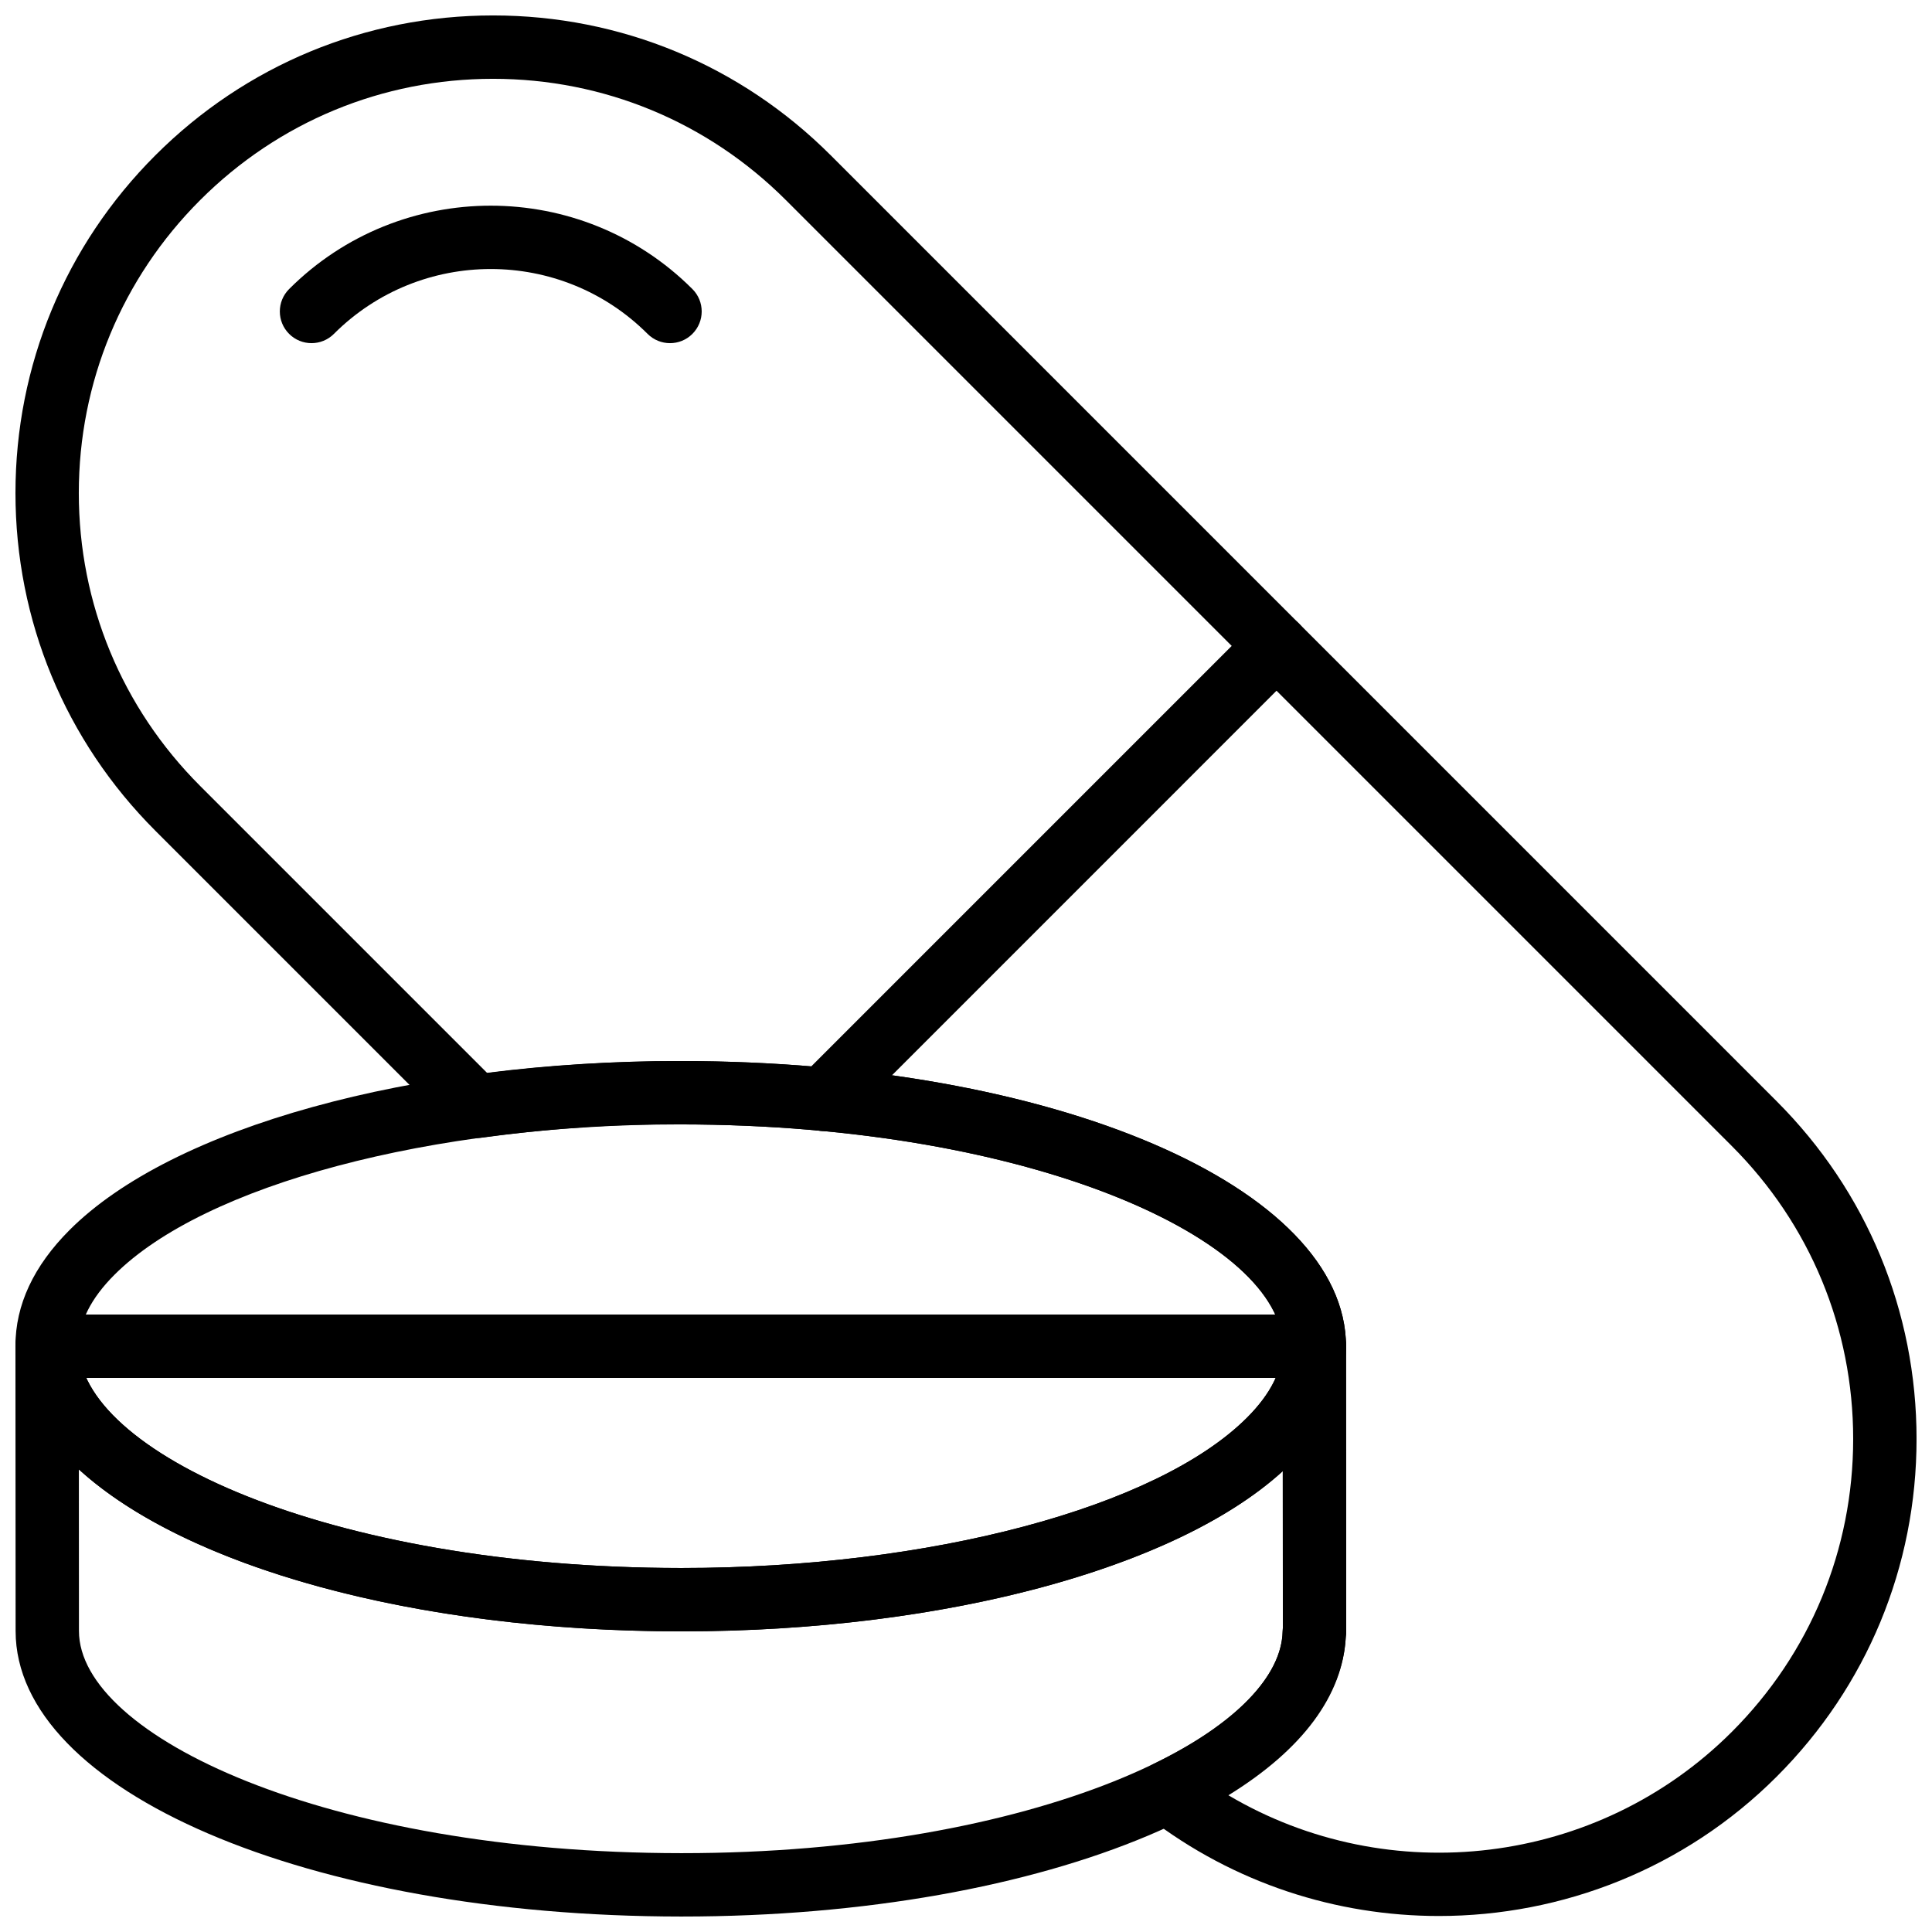
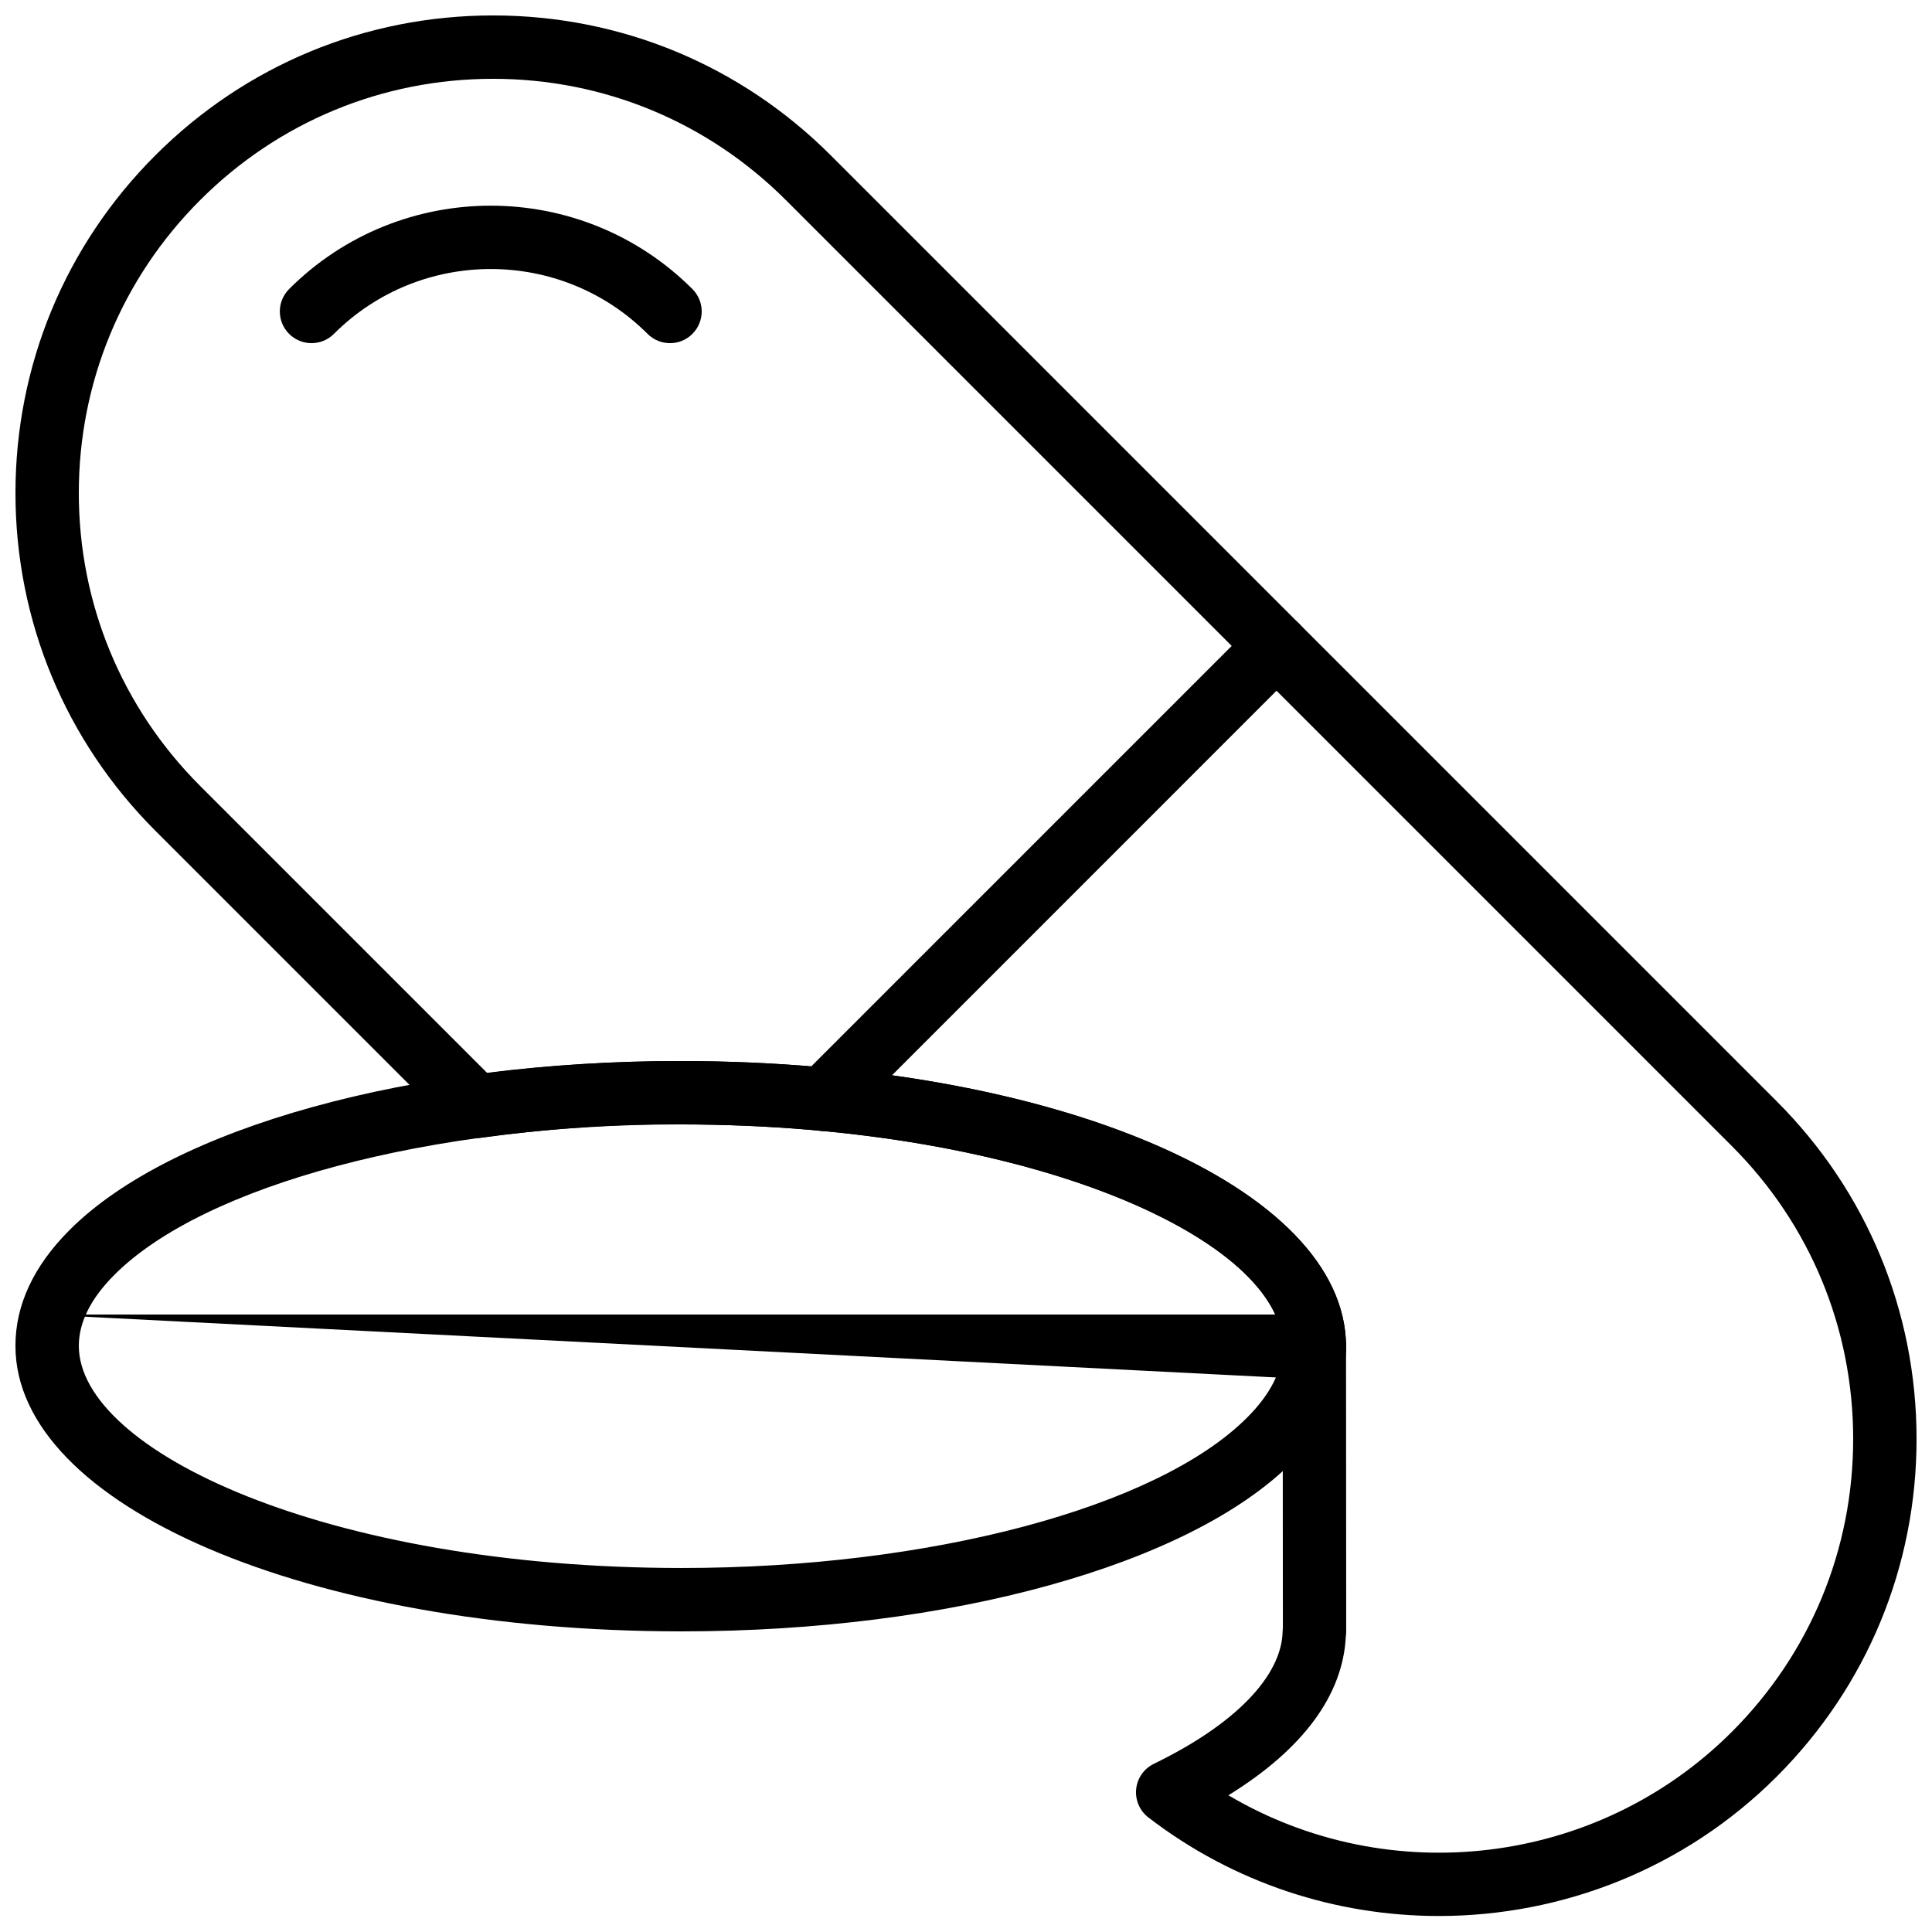
<svg xmlns="http://www.w3.org/2000/svg" width="800px" height="800px" version="1.1" viewBox="144 144 512 512">
  <defs>
    <clipPath id="d">
      <path d="m148.09 425h352.91v152h-352.91z" />
    </clipPath>
    <clipPath id="c">
      <path d="m148.09 492h352.91v159.9h-352.91z" />
    </clipPath>
    <clipPath id="b">
-       <path d="m148.09 492h352.91v18h-352.91z" />
+       <path d="m148.09 492h352.91v18z" />
    </clipPath>
    <clipPath id="a">
      <path d="m148.09 148.09h503.81v503.81h-503.81z" />
    </clipPath>
  </defs>
  <g clip-path="url(#d)">
    <path d="m324.67 576.33h-0.227c-98.867-0.051-176.33-33.285-176.35-75.656-0.008-10.848 4.82-21.184 14.359-30.723 27.195-27.199 90.652-44.766 161.7-44.766h0.227c98.863 0.051 176.32 33.285 176.34 75.656 0.008 10.848-4.82 21.184-14.359 30.723-27.191 27.199-90.648 44.766-161.68 44.766zm-0.523-134.35c-65.797 0-125.98 16.004-149.82 39.852-6.262 6.262-9.438 12.602-9.438 18.832 0.016 27.801 65.547 58.82 159.56 58.871h0.219c65.797 0 125.98-16.004 149.82-39.852 6.266-6.266 9.445-12.605 9.438-18.836-0.02-27.801-65.547-58.82-159.56-58.867h-0.219z" />
  </g>
  <g clip-path="url(#c)">
-     <path d="m324.71 651.9h-0.234c-98.855-0.051-176.32-33.285-176.34-75.656l-0.043-75.57c0-4.637 3.754-8.398 8.398-8.398 4.637 0 8.398 3.754 8.398 8.398 0.012 27.793 65.543 58.812 159.55 58.863h0.219c65.797 0 125.98-16.004 149.82-39.852 6.266-6.266 9.445-12.605 9.438-18.836 0-4.637 3.754-8.398 8.398-8.398 4.637 0 8.398 3.754 8.398 8.398l0.043 75.57c0 0.445-0.035 0.883-0.102 1.316-2.144 41.695-78.902 74.164-175.95 74.164zm-159.81-118.49 0.023 42.824c0.02 27.805 65.551 58.82 159.56 58.871h0.227c93.203 0 158.69-30.992 159.2-58.836 0-0.293 0.023-0.578 0.059-0.863l-0.023-41.539c-28.406 25.887-90.258 42.461-159.27 42.461h-0.227c-71.348-0.035-131.55-17.355-159.54-42.918z" />
-   </g>
+     </g>
  <g clip-path="url(#b)">
    <path d="m492.36 509.16h-335.87c-4.637 0-8.398-3.762-8.398-8.398 0-4.637 3.762-8.398 8.398-8.398h335.87c4.637 0 8.398 3.762 8.398 8.398 0 4.637-3.762 8.398-8.398 8.398z" />
  </g>
  <path d="m321.55 234.94c-2.148 0-4.301-0.824-5.938-2.461-22.914-22.914-60.207-22.914-83.121 0-3.273 3.281-8.598 3.281-11.875 0-3.281-3.281-3.281-8.59 0-11.875 29.465-29.465 77.41-29.465 106.88 0 3.281 3.281 3.281 8.59 0 11.875-1.641 1.648-3.793 2.461-5.941 2.461z" />
  <path d="m362.14 443.73c-2.148 0-4.301-0.824-5.938-2.461-3.281-3.281-3.281-8.59 0-11.875l120.15-120.16c3.273-3.281 8.59-3.281 11.875 0 3.281 3.281 3.281 8.59 0 11.875l-120.15 120.16c-1.637 1.637-3.789 2.461-5.938 2.461z" />
  <g clip-path="url(#a)">
    <path d="m525.33 651.76c-27.07 0-54.242-8.605-77-26.121-2.309-1.773-3.527-4.617-3.234-7.516s2.074-5.426 4.695-6.699c21.469-10.41 33.906-23.227 34.125-35.164 0-0.293 0.023-0.578 0.059-0.863l-0.043-74.555c-0.023-27.793-65.551-58.812-159.56-58.859-17.648-0.219-35.746 1.191-53.109 3.57-2.621 0.359-5.223-0.52-7.078-2.383l-79.016-79.016c-23.902-23.91-37.07-55.691-37.07-89.496 0-33.805 13.168-65.598 37.07-89.492 23.906-23.906 55.688-37.074 89.496-37.074 33.805 0 65.586 13.168 89.492 37.07l250.68 250.68c23.906 23.906 37.07 55.688 37.07 89.496 0 33.805-13.168 65.598-37.07 89.492-24.453 24.449-56.906 36.93-89.504 36.93zm-55.785-31.992c42.48 25.141 97.754 18.844 133.41-16.809 20.738-20.734 32.156-48.301 32.156-77.621 0-29.32-11.418-56.887-32.152-77.621l-250.68-250.68c-20.734-20.73-48.301-32.152-77.621-32.152-29.324 0-56.891 11.422-77.621 32.152-20.73 20.73-32.152 48.297-32.152 77.621 0 29.32 11.418 56.887 32.152 77.621l76.094 76.094c16.75-2.121 33.906-3.188 51.066-3.188h0.176c98.863 0.051 176.32 33.285 176.34 75.656l0.043 75.57c0 0.438-0.035 0.875-0.102 1.301-0.77 15.578-11.441 29.93-31.113 42.055z" />
  </g>
</svg>